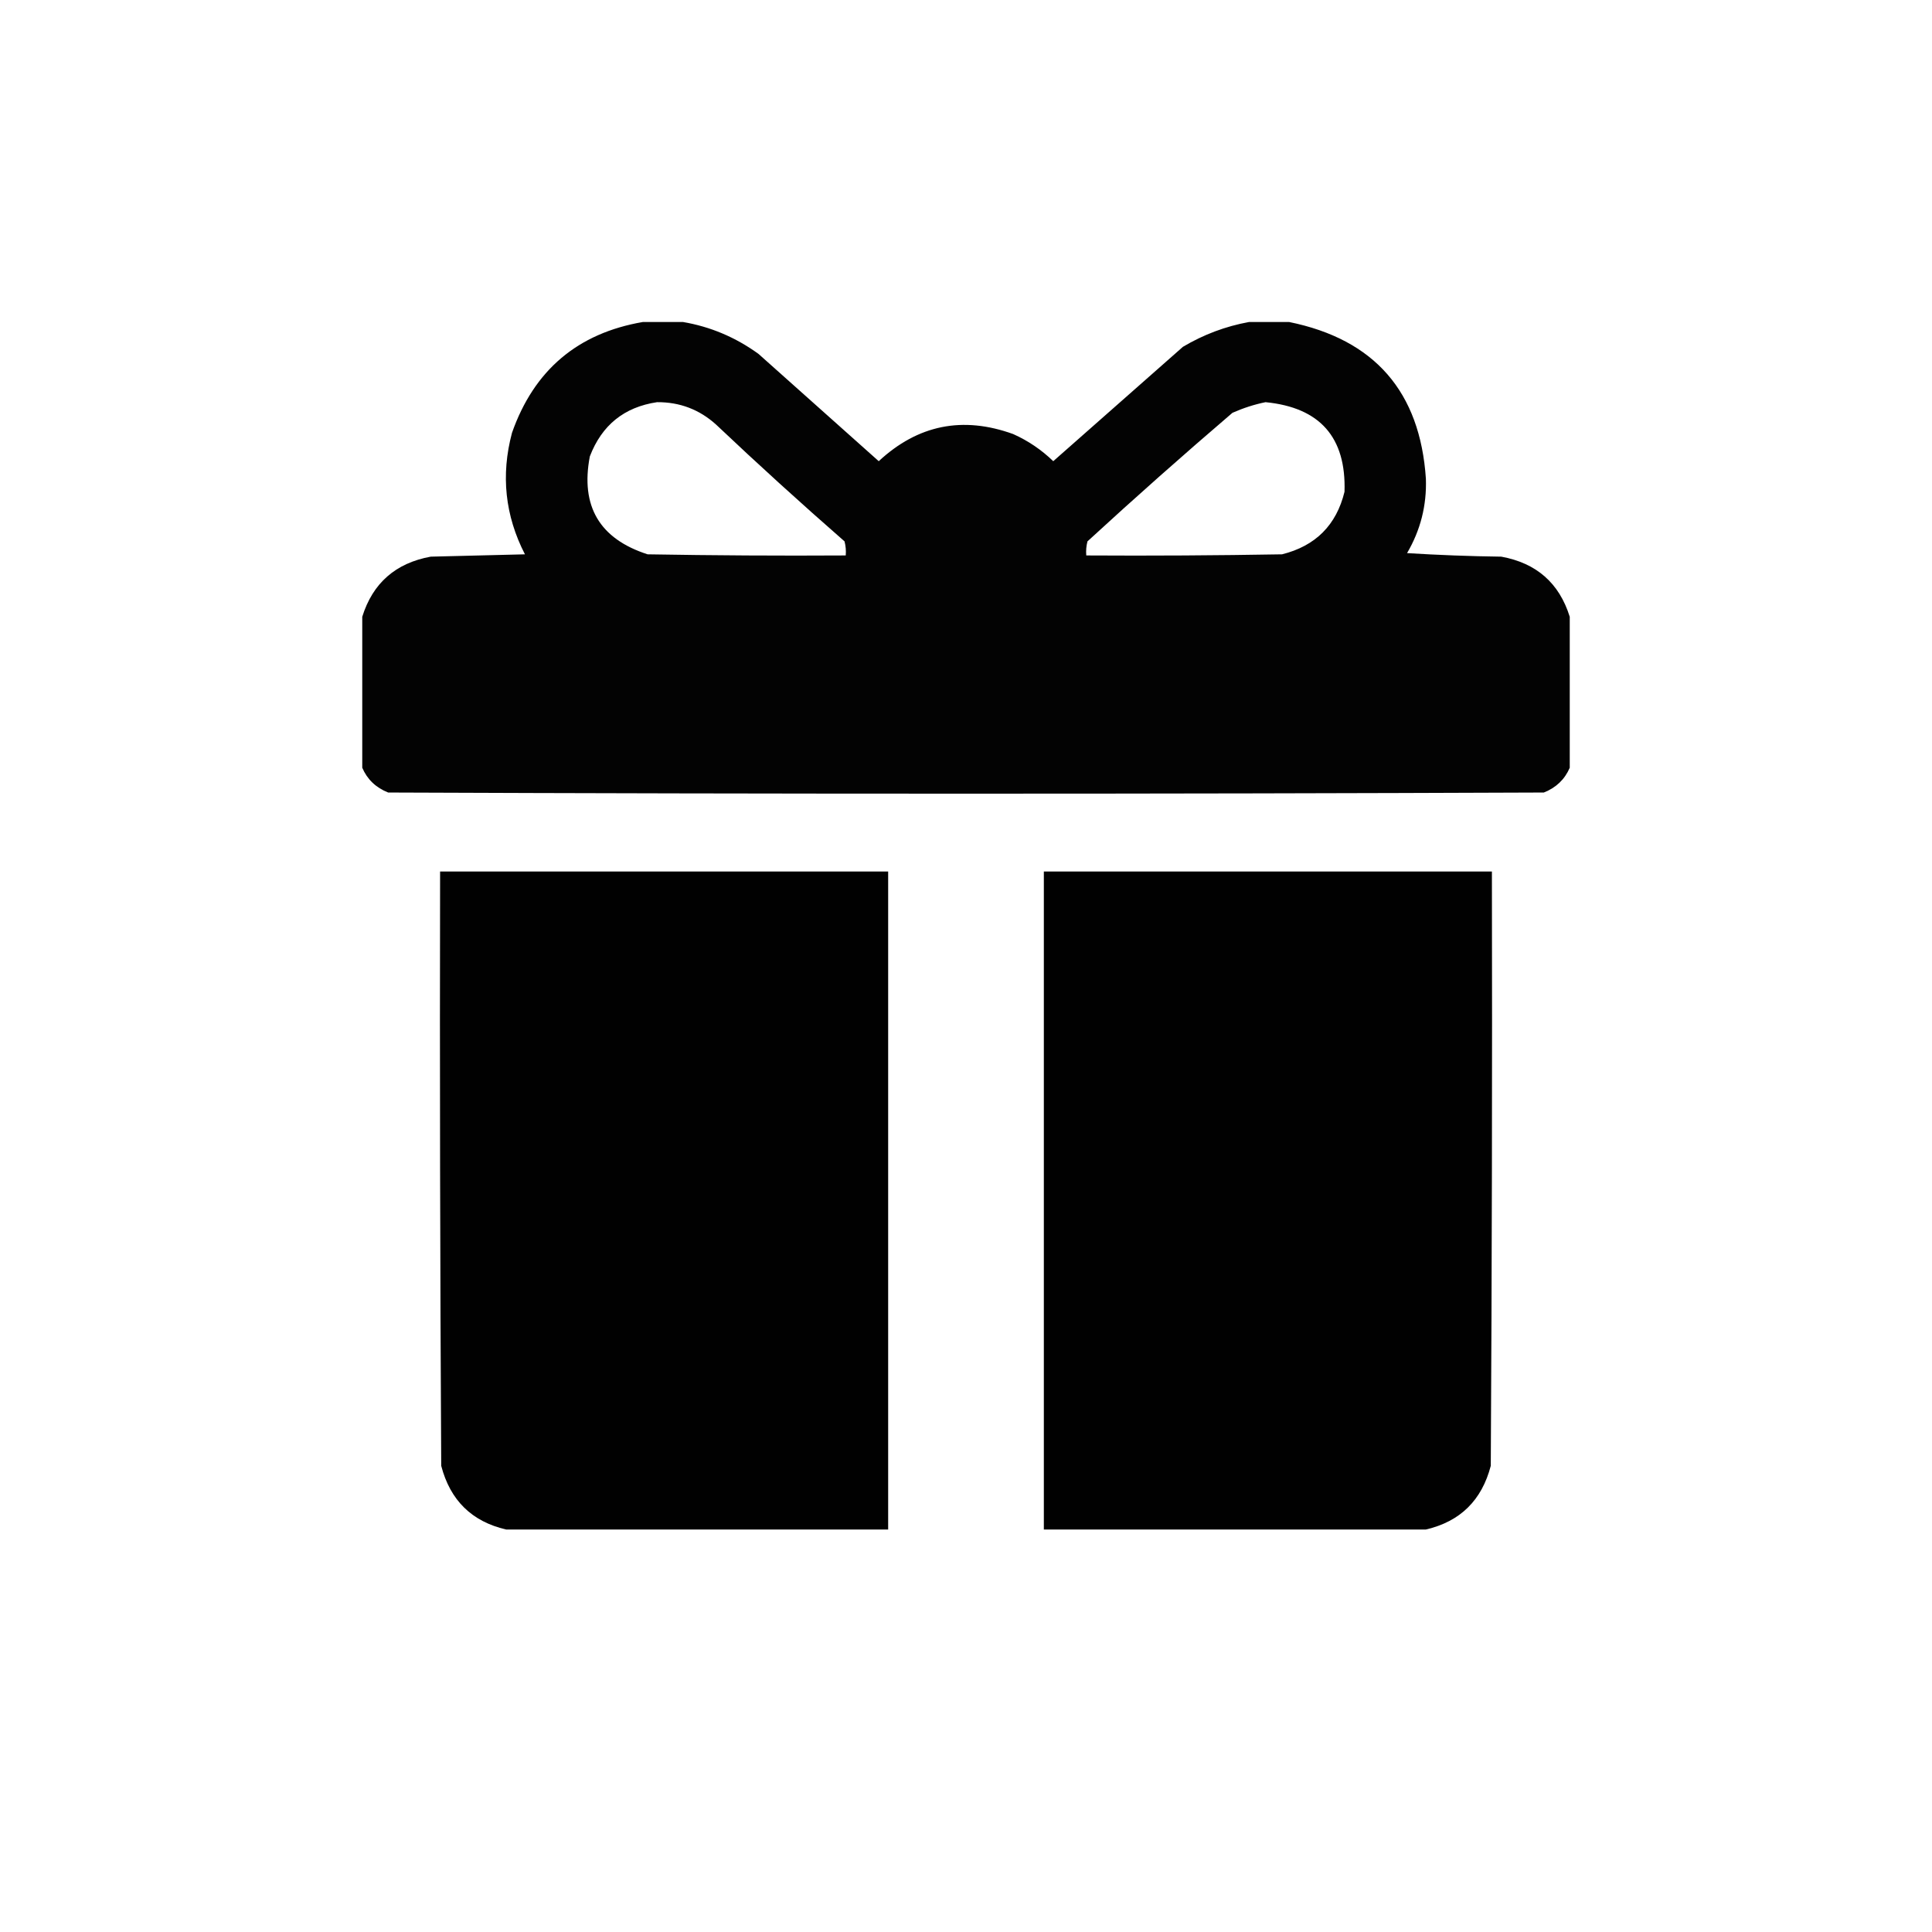
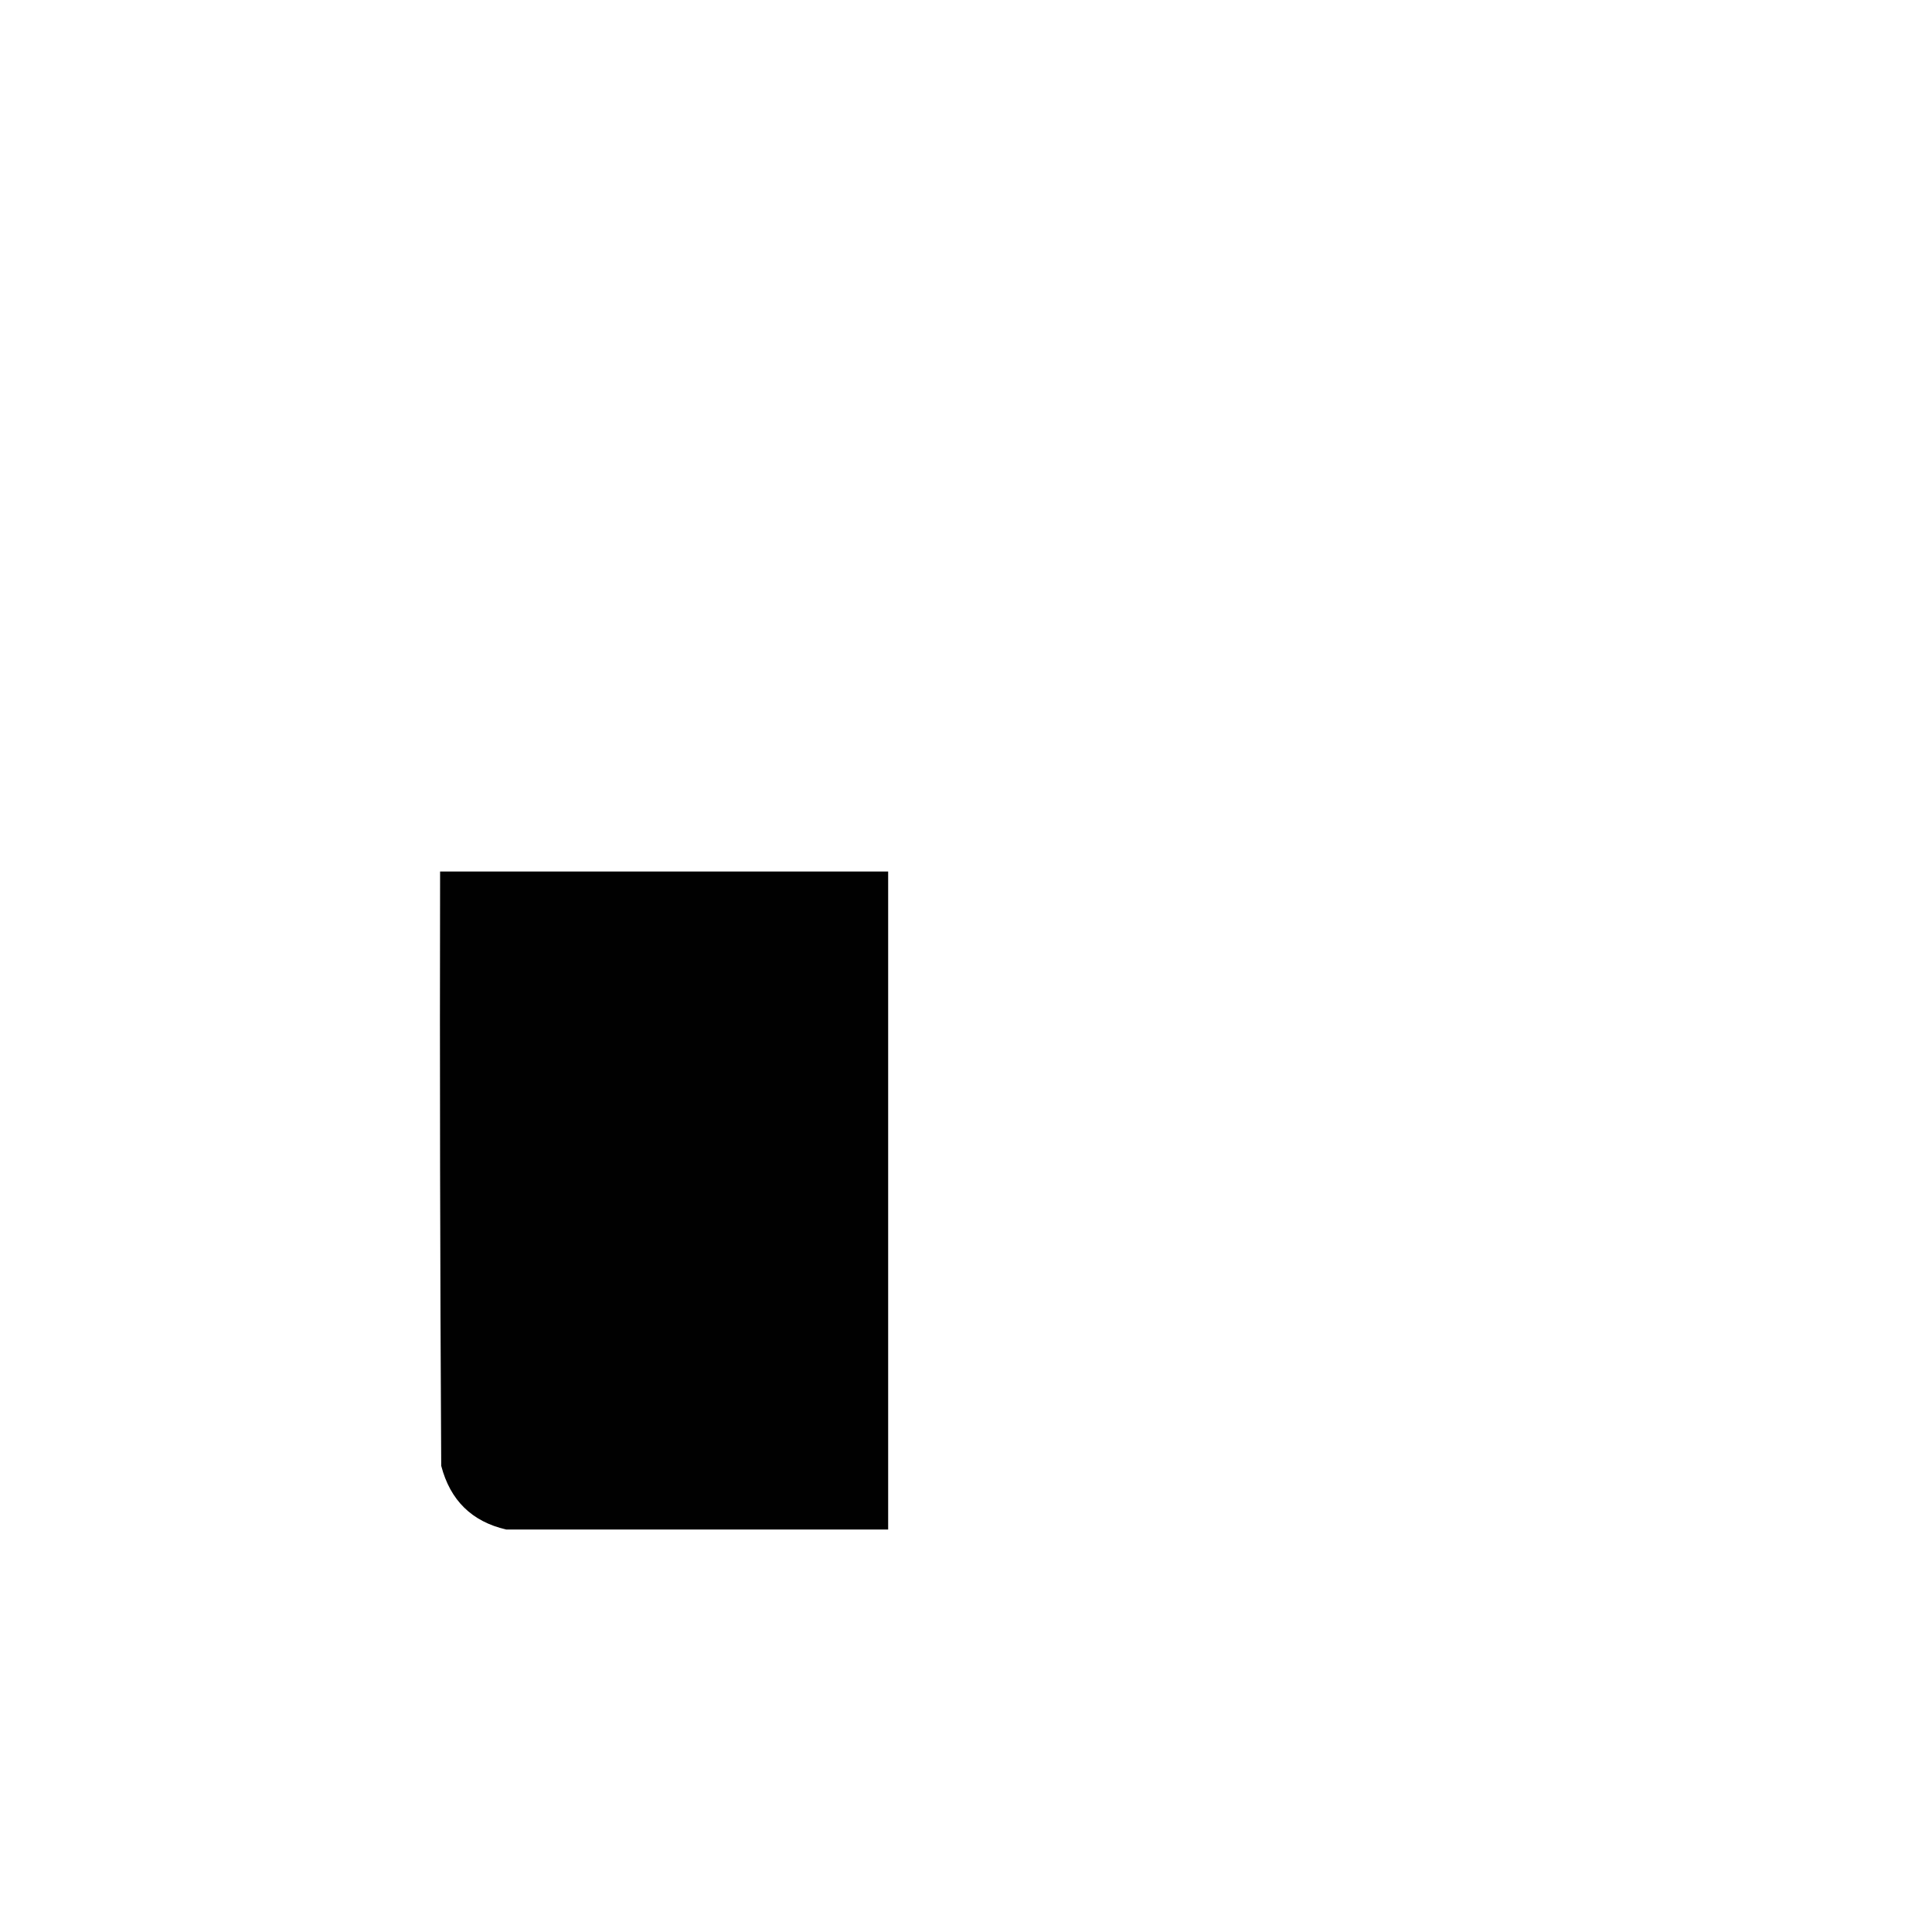
<svg xmlns="http://www.w3.org/2000/svg" width="24" height="24" viewBox="0 0 24 24" fill="none">
-   <path opacity="0.987" fill-rule="evenodd" clip-rule="evenodd" d="M7.986 4C8.152 4 8.318 4 8.484 4C8.825 4.058 9.137 4.19 9.422 4.396C9.92 4.84 10.418 5.284 10.916 5.729C11.402 5.278 11.958 5.165 12.586 5.392C12.772 5.475 12.938 5.588 13.084 5.729C13.621 5.255 14.158 4.781 14.695 4.308C14.953 4.155 15.226 4.053 15.516 4C15.682 4 15.848 4 16.014 4C17.075 4.216 17.641 4.866 17.713 5.948C17.724 6.279 17.646 6.586 17.479 6.871C17.869 6.895 18.259 6.91 18.65 6.915C19.087 6.995 19.37 7.244 19.5 7.662C19.5 8.287 19.5 8.912 19.5 9.537C19.438 9.682 19.33 9.785 19.178 9.845C14.393 9.864 9.607 9.864 4.822 9.845C4.67 9.785 4.562 9.682 4.5 9.537C4.5 8.912 4.5 8.287 4.5 7.662C4.63 7.244 4.914 6.995 5.35 6.915C5.74 6.905 6.131 6.896 6.521 6.886C6.274 6.406 6.22 5.903 6.36 5.377C6.634 4.598 7.176 4.139 7.986 4ZM8.162 4.996C8.443 4.994 8.688 5.087 8.895 5.274C9.418 5.769 9.95 6.252 10.491 6.725C10.506 6.782 10.511 6.841 10.506 6.9C9.685 6.905 8.865 6.9 8.045 6.886C7.448 6.694 7.209 6.288 7.327 5.67C7.476 5.281 7.754 5.057 8.162 4.996ZM15.721 4.996C16.397 5.062 16.724 5.433 16.702 6.109C16.601 6.523 16.342 6.782 15.926 6.886C15.115 6.9 14.305 6.905 13.494 6.9C13.489 6.841 13.494 6.782 13.509 6.725C14.101 6.181 14.701 5.649 15.31 5.128C15.446 5.068 15.583 5.024 15.721 4.996Z" fill="black" />
  <path opacity="0.993" fill-rule="evenodd" clip-rule="evenodd" d="M11.033 19C9.451 19 7.869 19 6.287 19C5.861 18.901 5.593 18.638 5.481 18.209C5.467 15.748 5.462 13.287 5.467 10.826C7.322 10.826 9.178 10.826 11.033 10.826C11.033 13.551 11.033 16.275 11.033 19Z" fill="black" />
-   <path opacity="0.993" fill-rule="evenodd" clip-rule="evenodd" d="M17.713 19C16.131 19 14.549 19 12.967 19C12.967 16.275 12.967 13.551 12.967 10.826C14.822 10.826 16.678 10.826 18.533 10.826C18.538 13.287 18.533 15.748 18.519 18.209C18.407 18.638 18.139 18.901 17.713 19Z" fill="black" />
</svg>